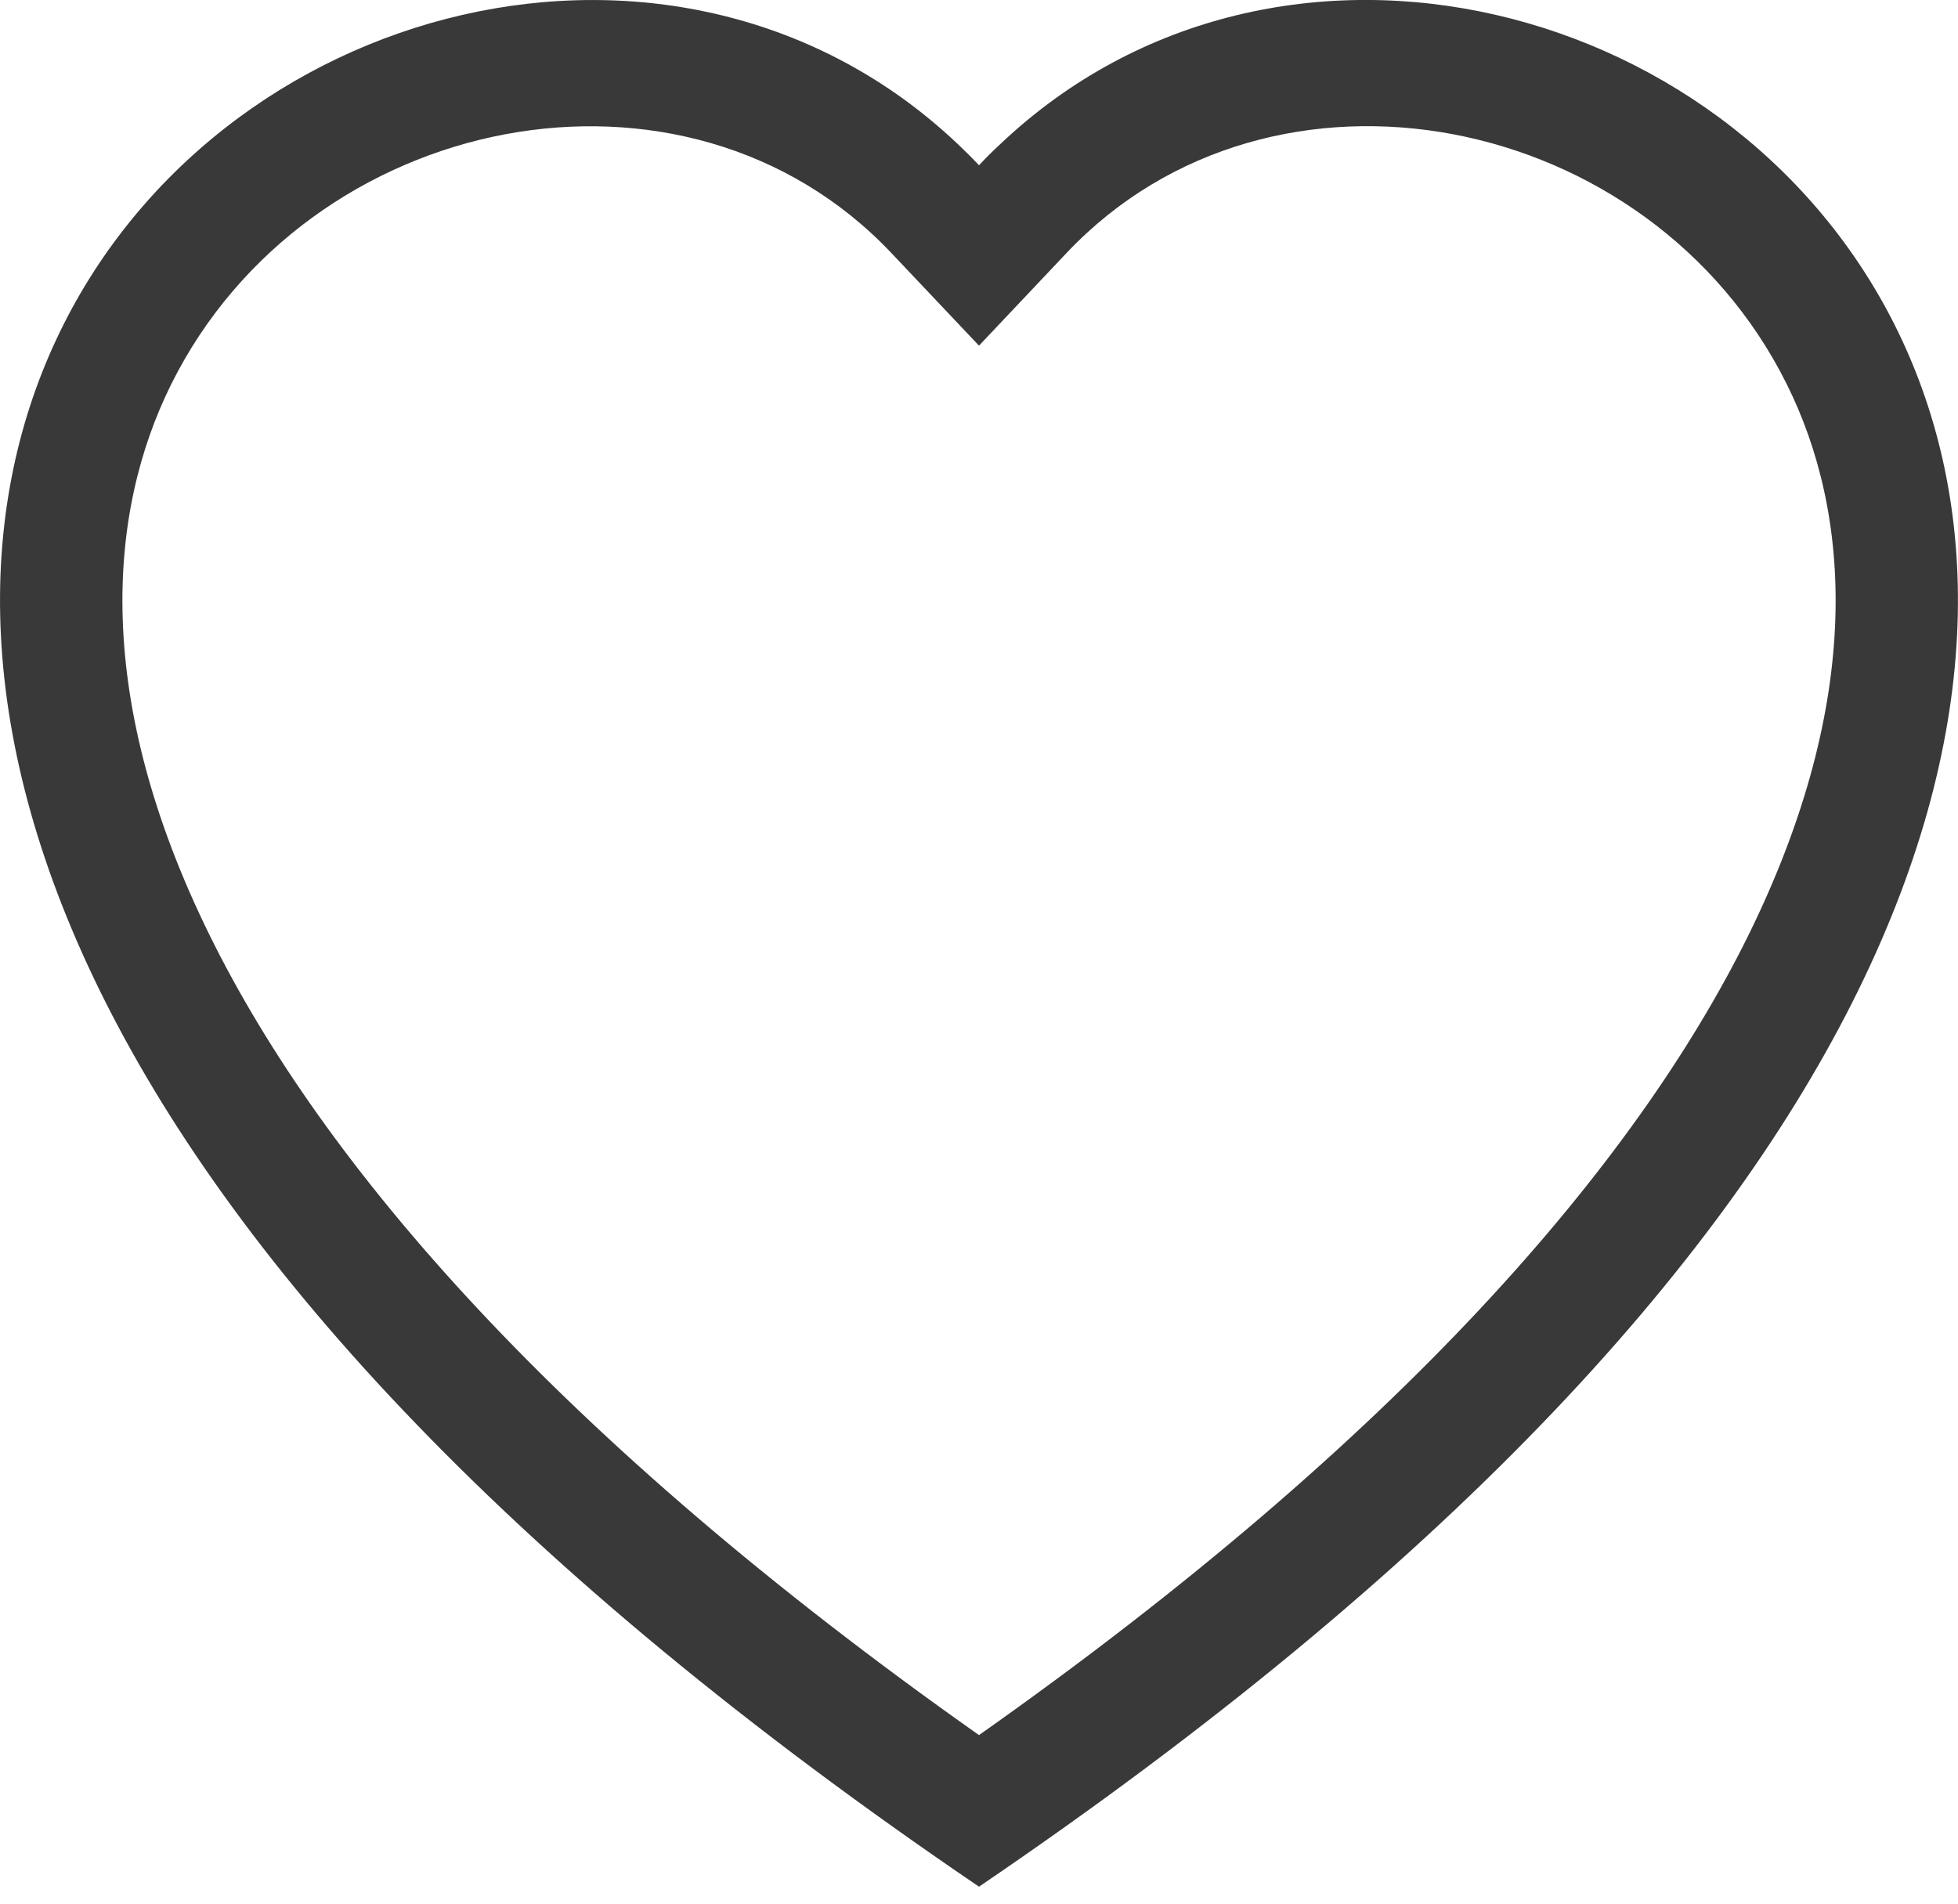
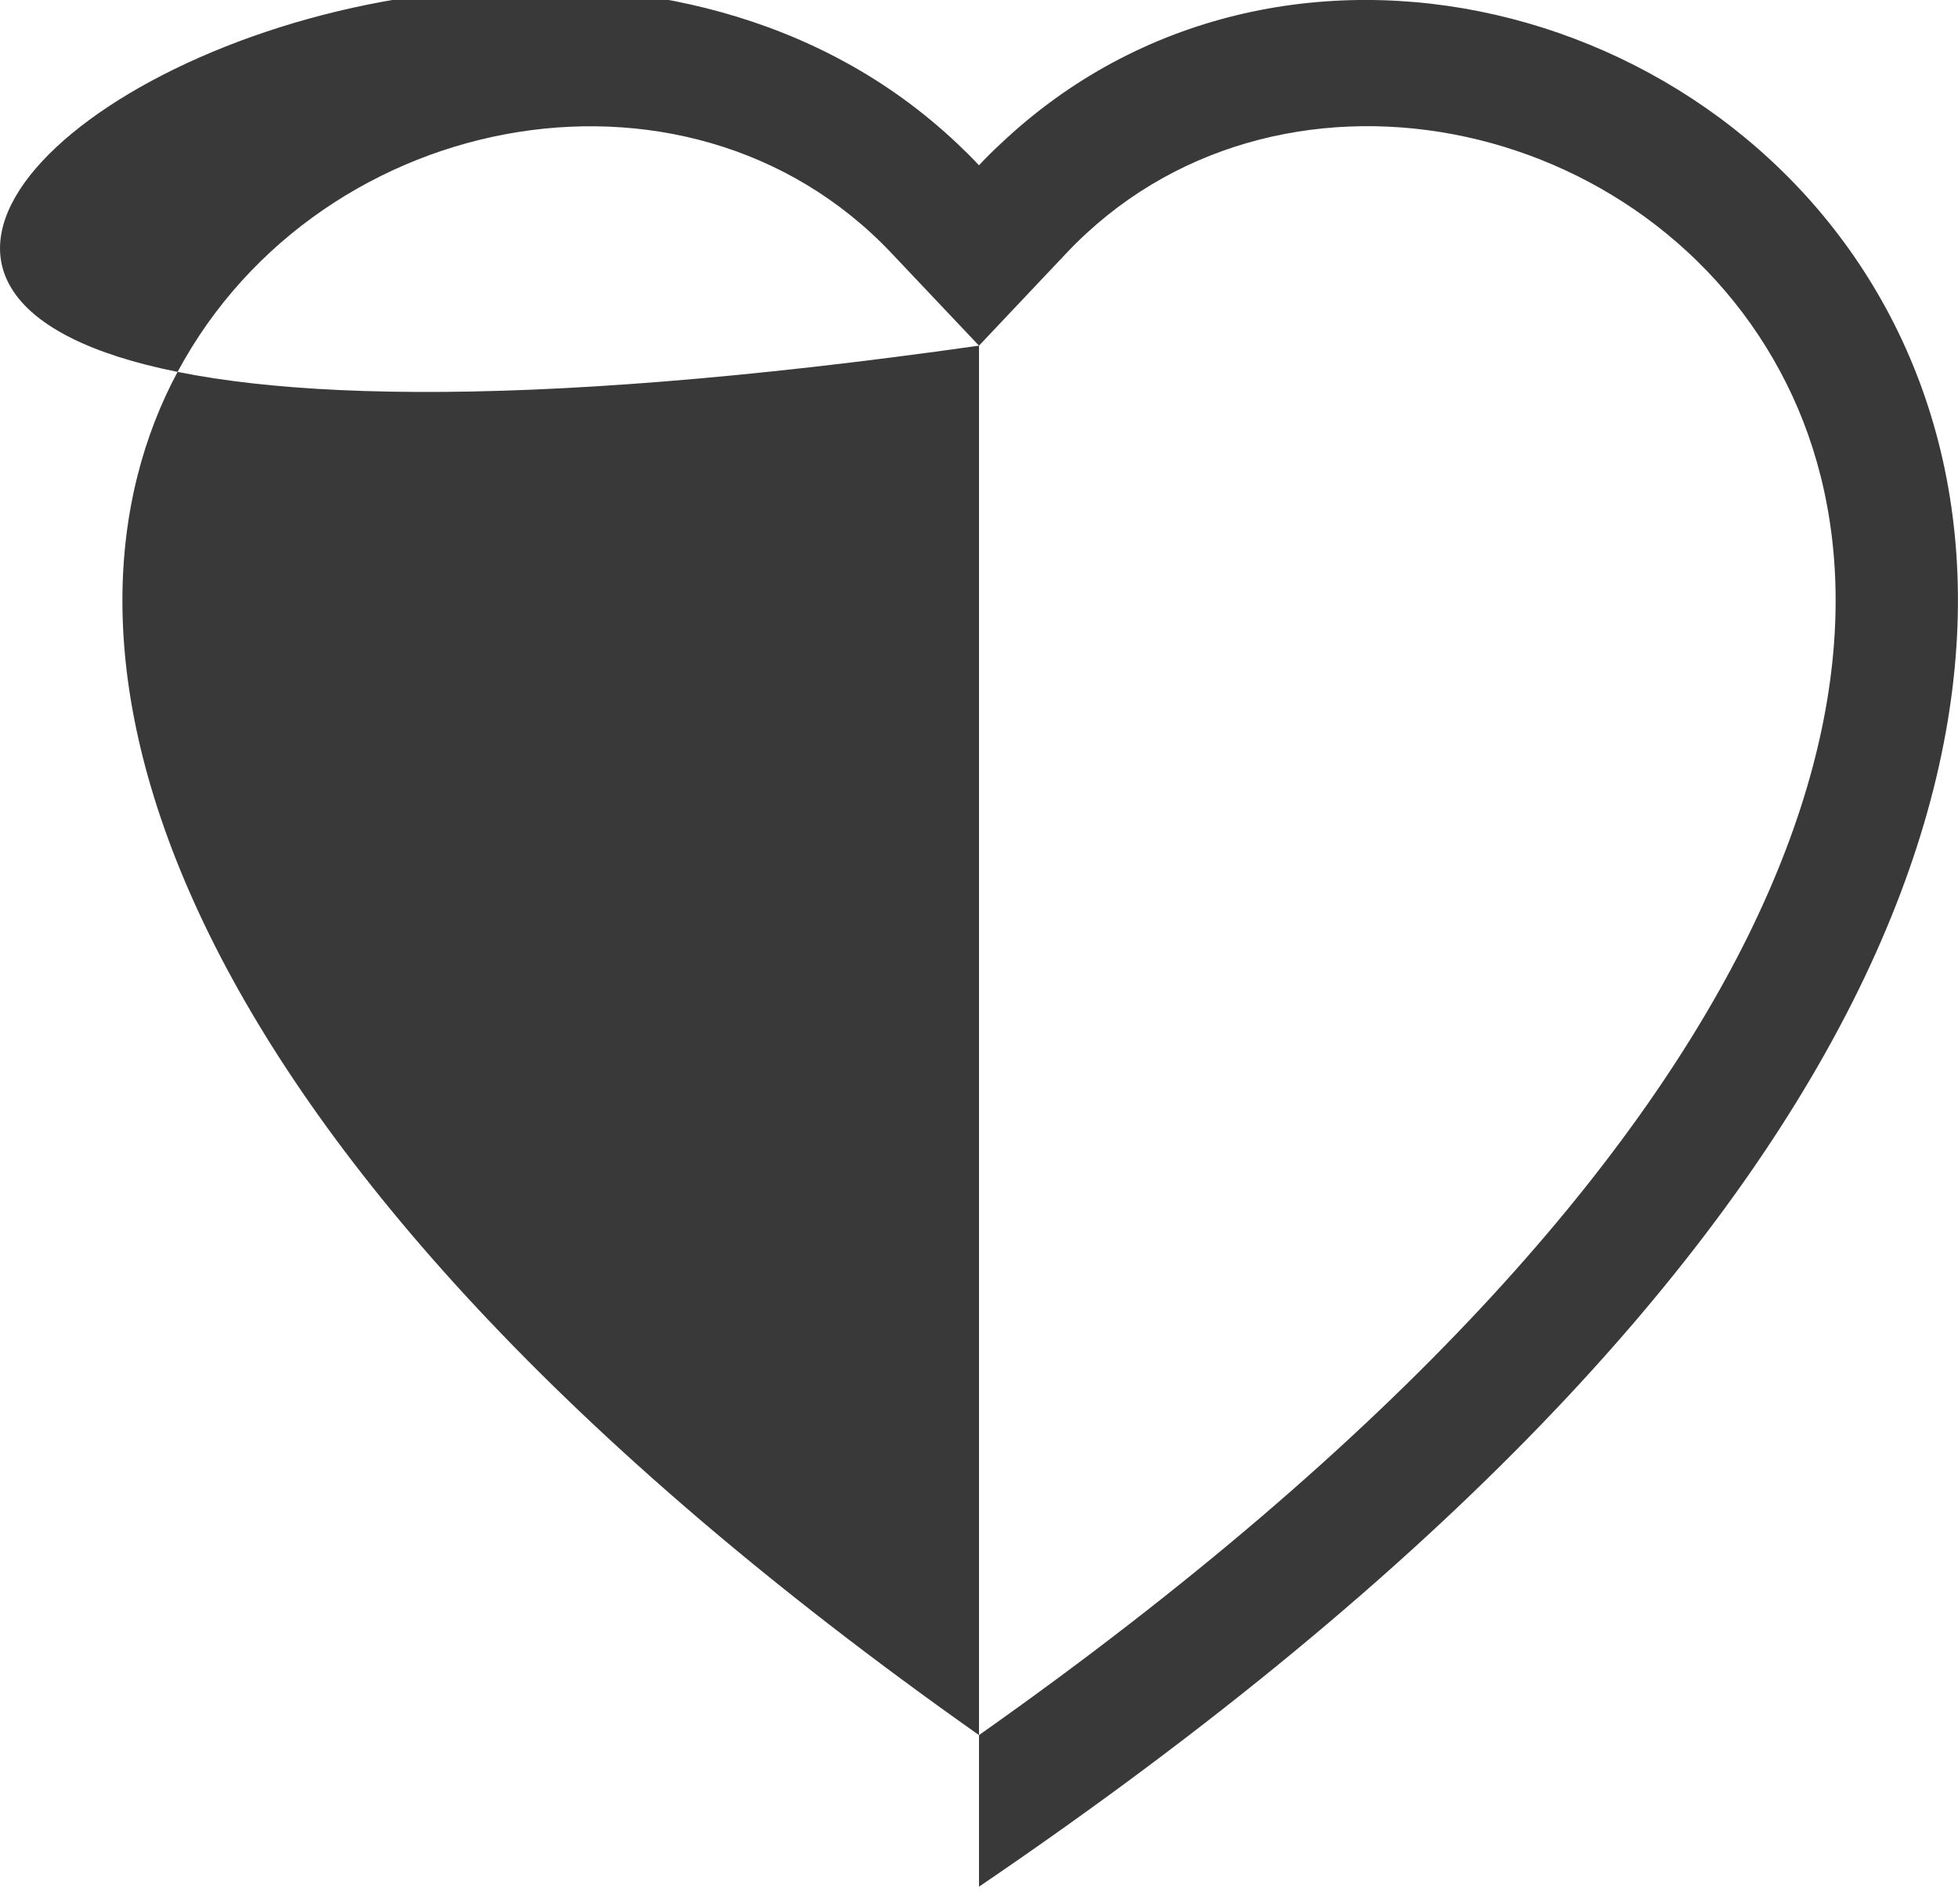
<svg xmlns="http://www.w3.org/2000/svg" width="36" height="35" viewBox="0 0 36 35" fill="none">
-   <path d="M18 6.355L16.387 4.65C12.6 0.65 5.657 2.03 3.15 7.06C1.973 9.426 1.708 12.841 3.857 17.2C5.927 21.398 10.233 26.425 18 31.901C25.767 26.425 30.071 21.398 32.144 17.2C34.292 12.839 34.029 9.426 32.85 7.06C30.344 2.03 23.4 0.647 19.613 4.648L18 6.355ZM18 34.688C-16.499 11.257 7.378 -7.03 17.604 2.643C17.739 2.77 17.872 2.902 18 3.039C18.127 2.902 18.259 2.771 18.396 2.645C28.62 -7.035 52.499 11.255 18 34.688Z" fill="#393939" />
+   <path d="M18 6.355L16.387 4.65C12.6 0.65 5.657 2.03 3.15 7.06C1.973 9.426 1.708 12.841 3.857 17.2C5.927 21.398 10.233 26.425 18 31.901C25.767 26.425 30.071 21.398 32.144 17.2C34.292 12.839 34.029 9.426 32.85 7.06C30.344 2.03 23.4 0.647 19.613 4.648L18 6.355ZC-16.499 11.257 7.378 -7.03 17.604 2.643C17.739 2.77 17.872 2.902 18 3.039C18.127 2.902 18.259 2.771 18.396 2.645C28.62 -7.035 52.499 11.255 18 34.688Z" fill="#393939" />
</svg>